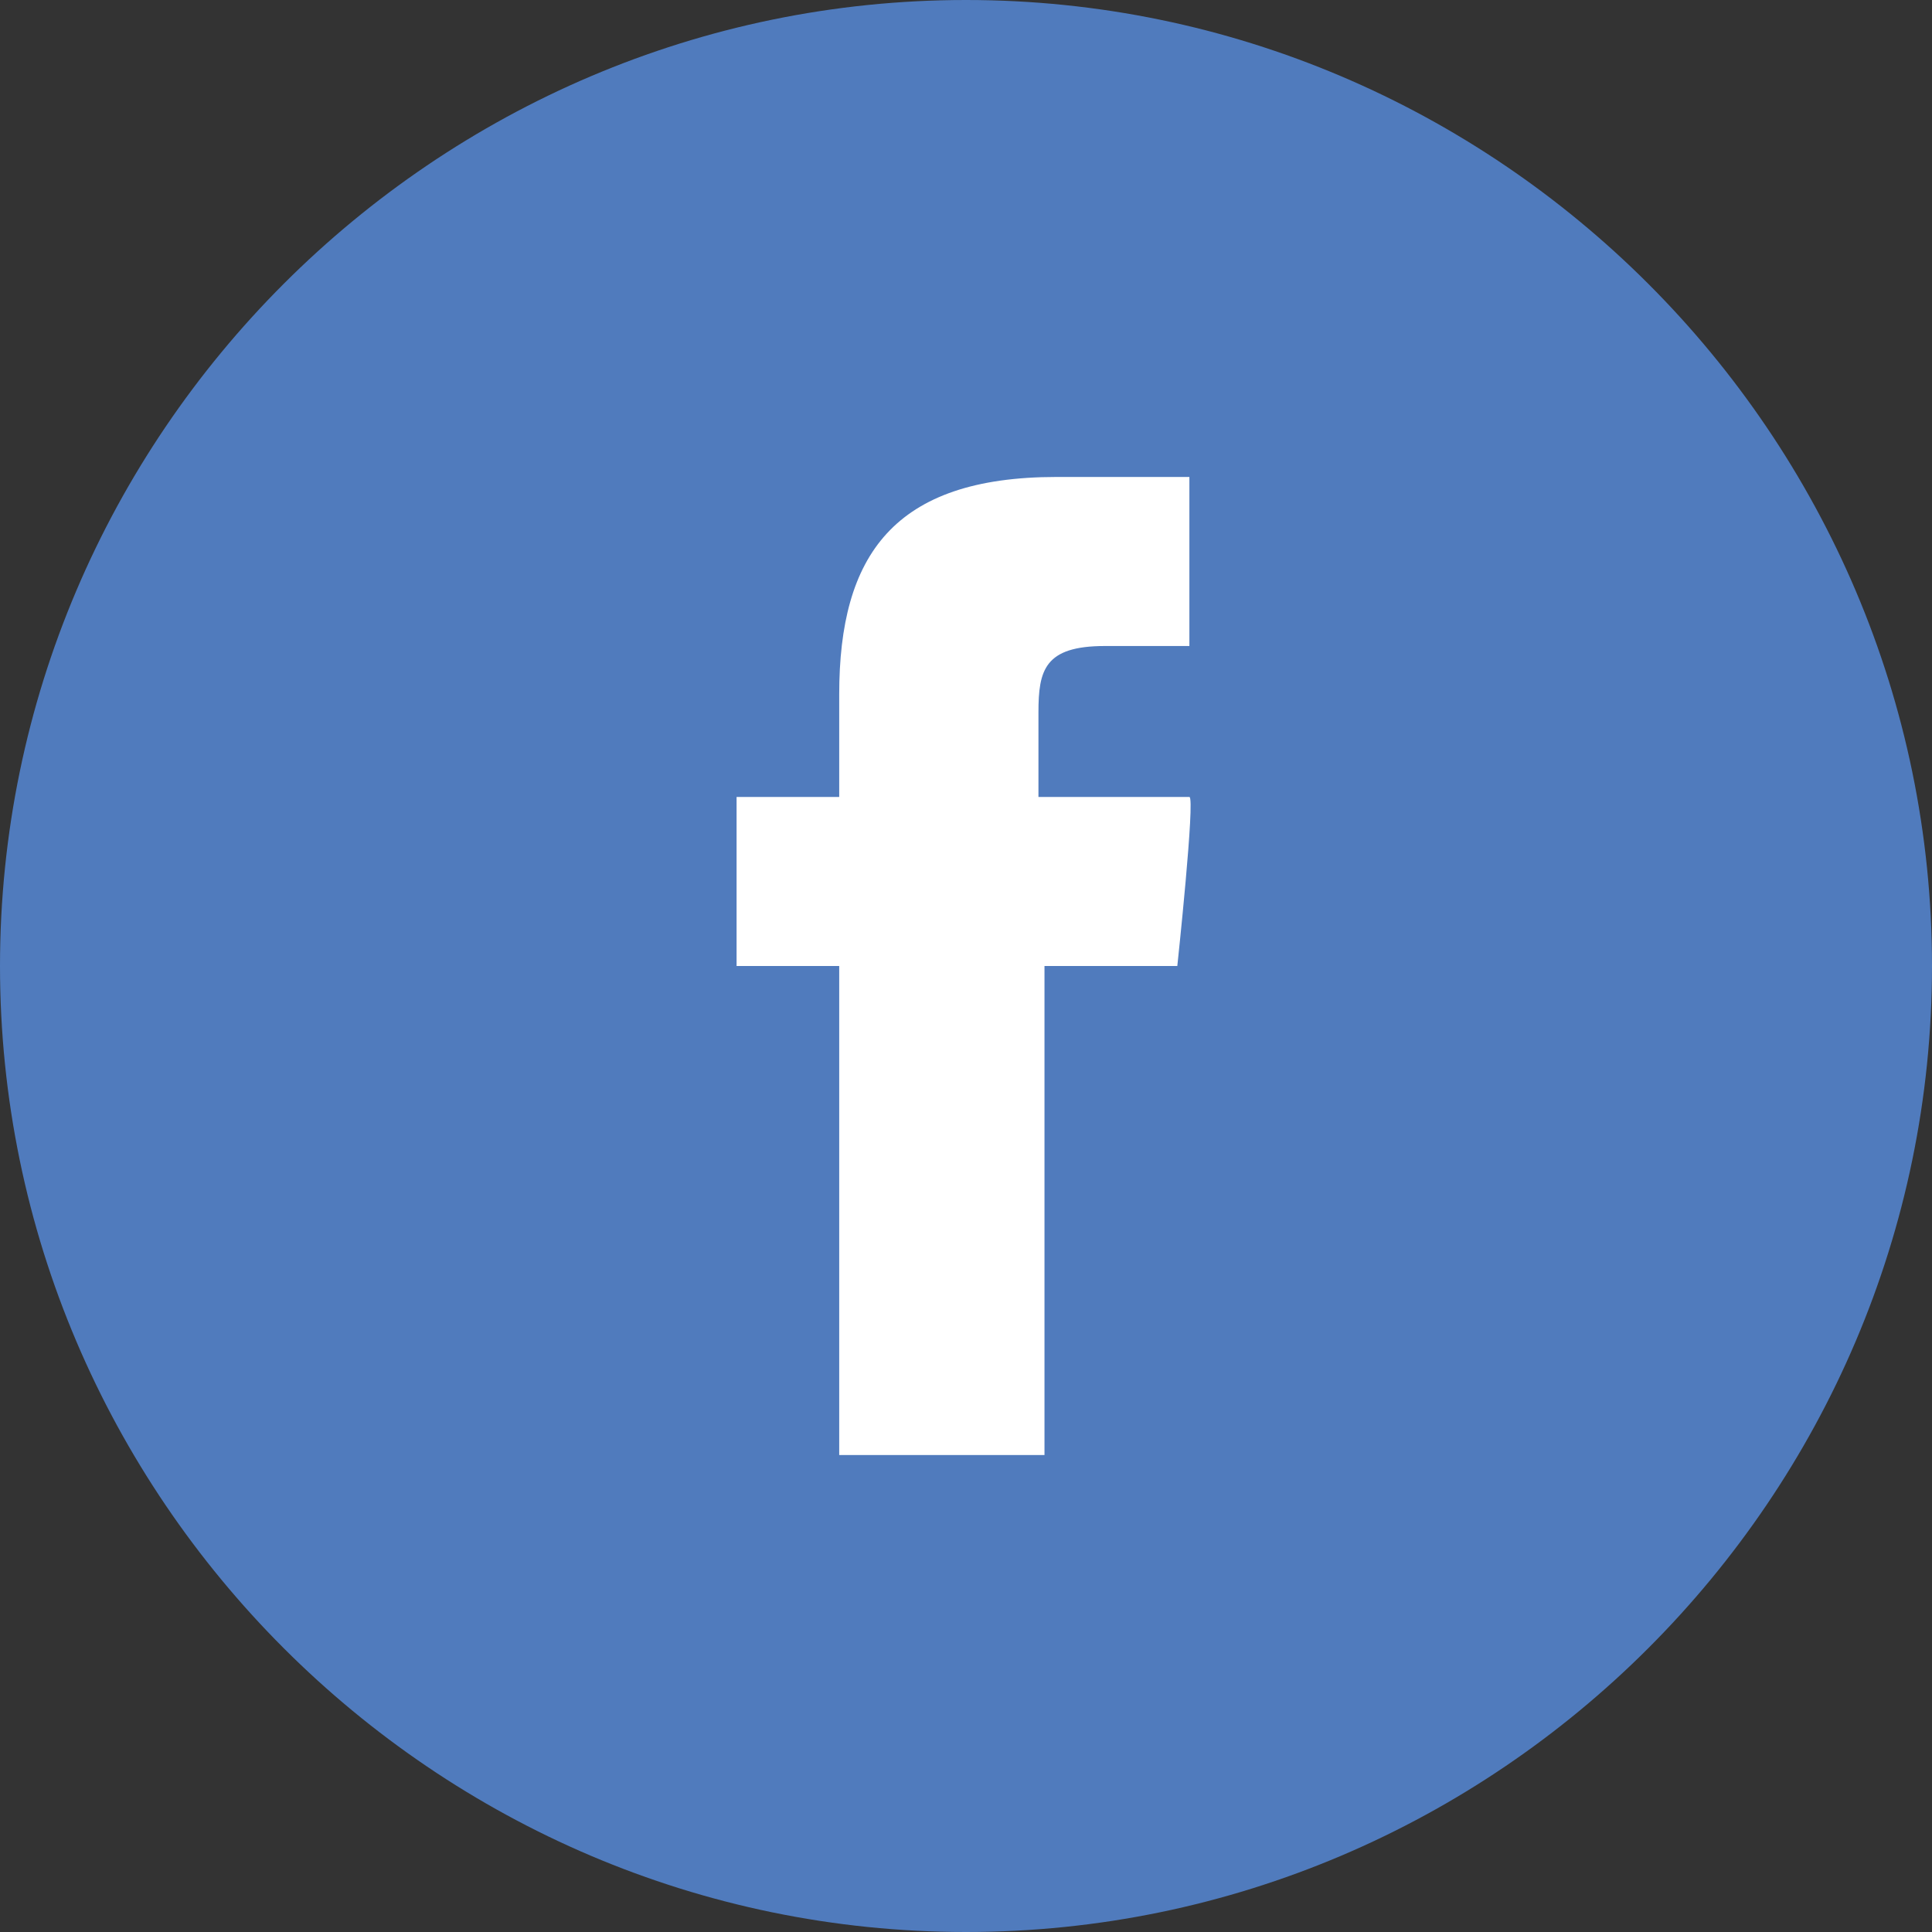
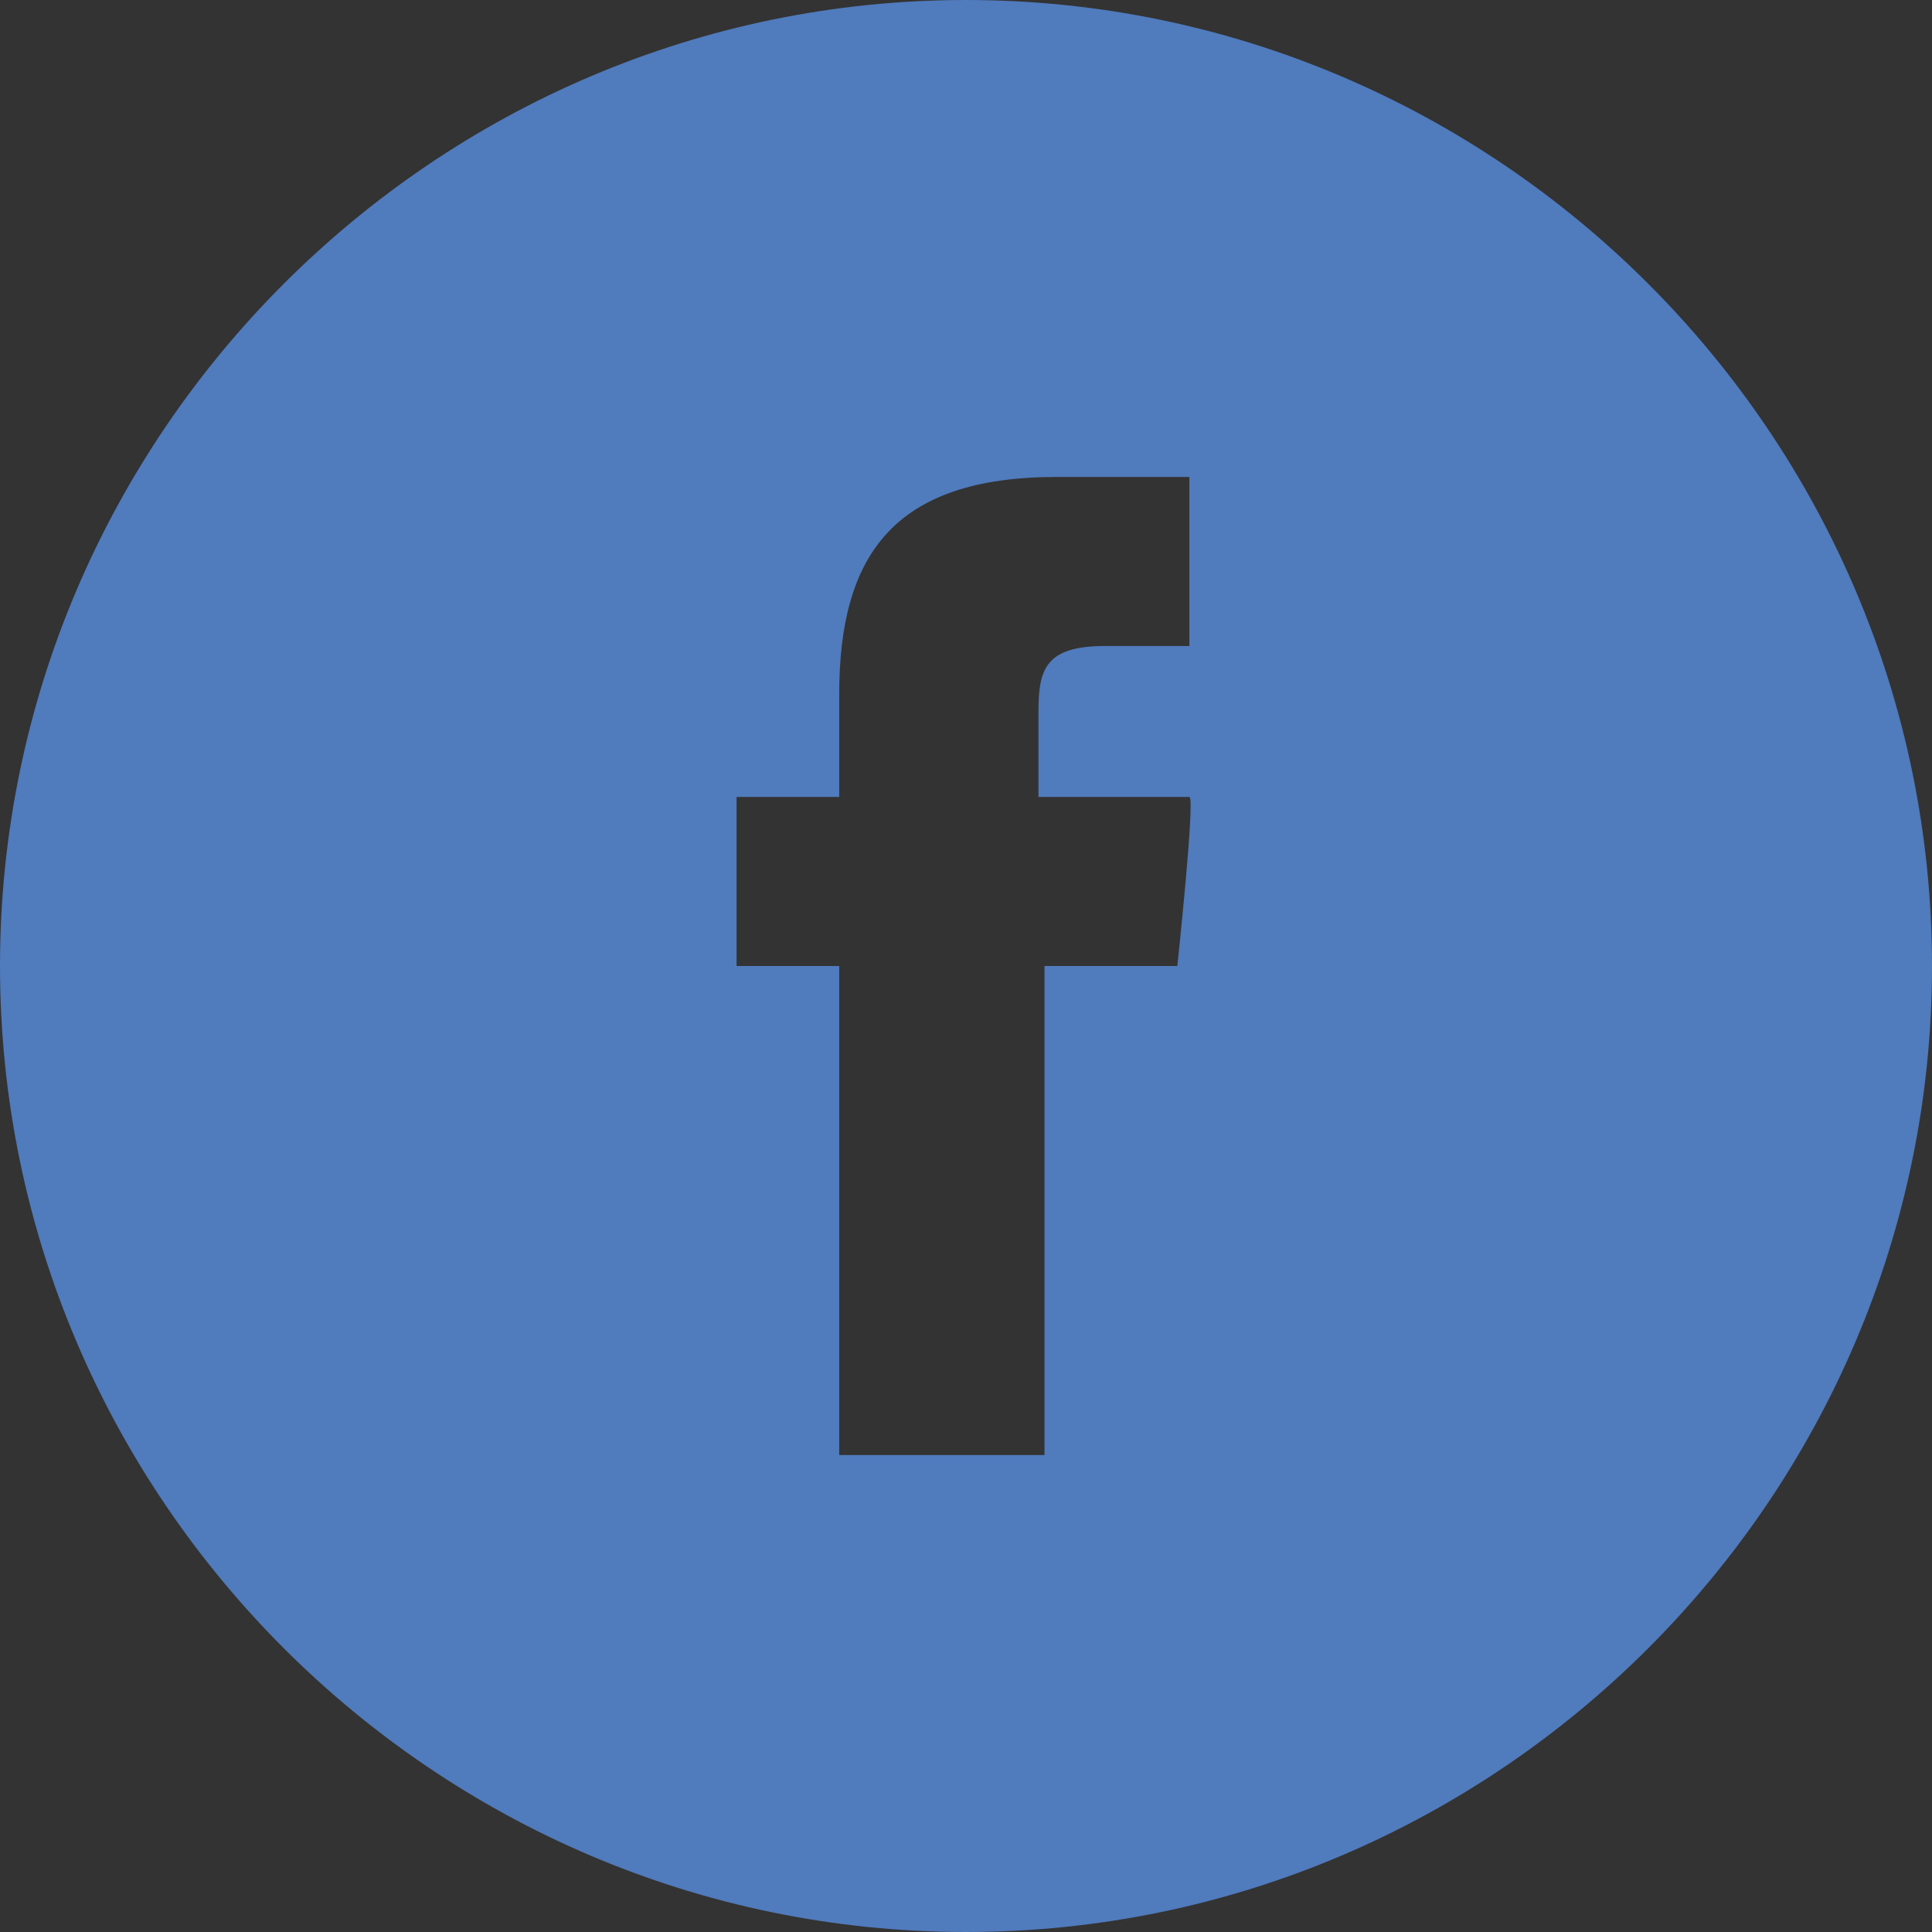
<svg xmlns="http://www.w3.org/2000/svg" version="1.1" id="facebook" x="0px" y="0px" viewBox="-233 235 32 32" style="enable-background:new -233 235 32 32;" xml:space="preserve">
  <rect x="-233" y="235" width="32" height="32" fill="#333333" stroke="none" />
  <style type="text/css">
	.st0{fill:#FFFFFF;}
	.st1{fill:#507BBD;}
</style>
-   <rect x="-223.8" y="241.2" class="st0" width="14.4" height="19.6" />
  <path class="st1" d="M-217,235c-8.8,0-16,7.2-16,16s7.2,16,16,16s16-7.2,16-16S-208.2,235-217,235z M-213.5,251h-2.2v8.1h-3.4V251  h-1.7v-2.8h1.7v-1.7c0-2.3,0.9-3.6,3.6-3.6h2.2v2.8h-1.4c-1,0-1.1,0.4-1.1,1.1l0,1.4h2.5C-213.2,248.2-213.5,251-213.5,251z" />
</svg>